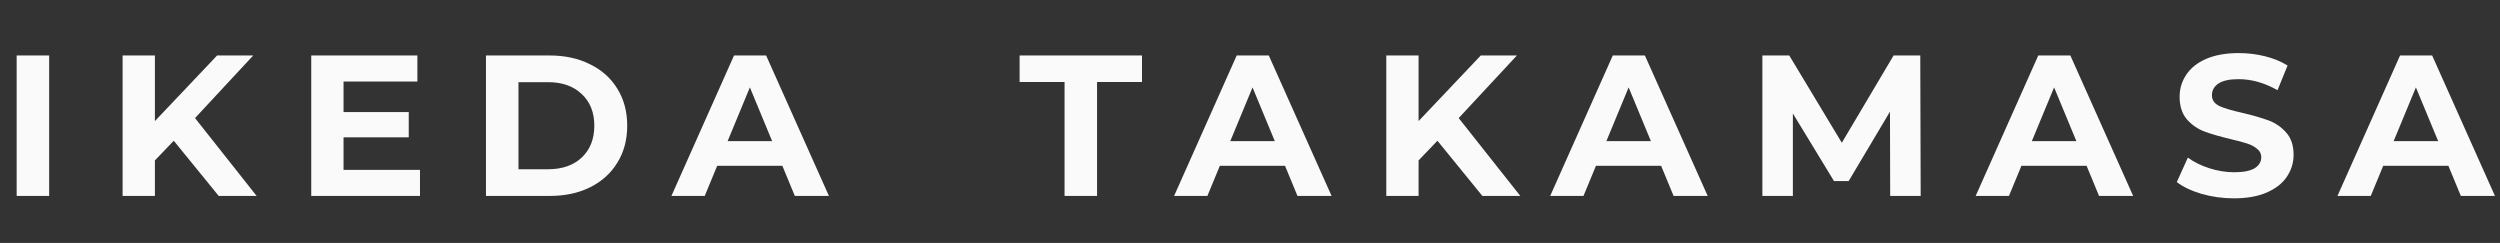
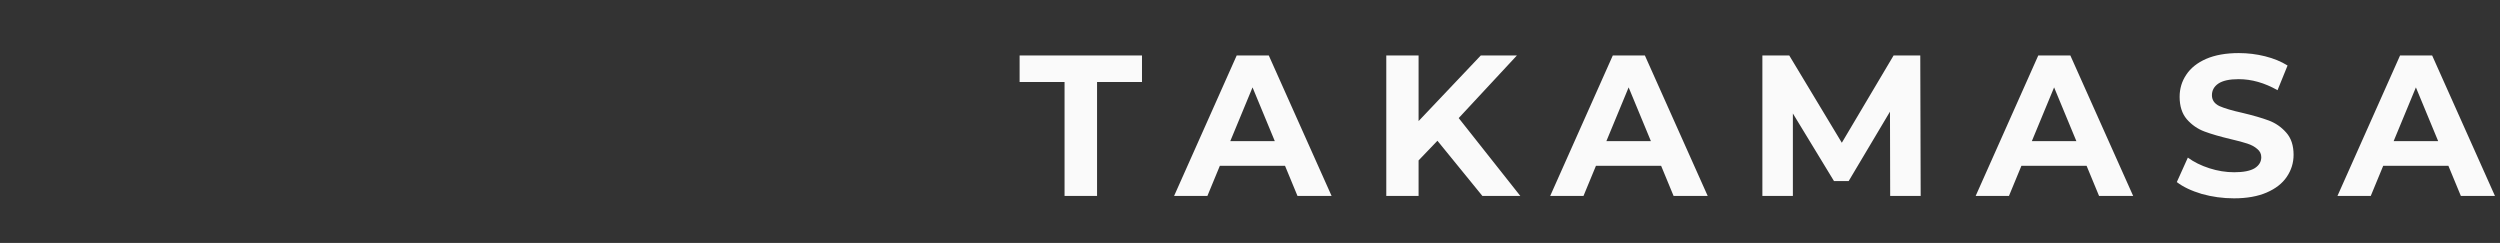
<svg xmlns="http://www.w3.org/2000/svg" width="319" height="31" viewBox="0 0 319 31" fill="none">
  <rect x="0" y="0" width="319" height="31" fill="#333333" stroke="none" />
-   <path d="M2.125 7.08H6.272V25H2.125V7.08ZM22.173 17.96L19.766 20.469V25H15.645V7.08H19.766V15.451L27.702 7.08H32.31L24.886 15.067L32.746 25H27.907L22.173 17.96ZM53.59 21.672V25H39.715V7.08H53.257V10.408H43.836V14.299H52.156V17.525H43.836V21.672H53.59ZM62.01 7.08H70.151C72.096 7.08 73.811 7.455 75.296 8.206C76.798 8.94 77.959 9.981 78.778 11.33C79.614 12.678 80.032 14.248 80.032 16.04C80.032 17.832 79.614 19.402 78.778 20.75C77.959 22.099 76.798 23.148 75.296 23.899C73.811 24.633 72.096 25 70.151 25H62.01V7.08ZM69.946 21.595C71.738 21.595 73.163 21.1 74.221 20.11C75.296 19.104 75.834 17.747 75.834 16.04C75.834 14.333 75.296 12.985 74.221 11.995C73.163 10.988 71.738 10.485 69.946 10.485H66.157V21.595H69.946ZM99.831 21.16H91.511L89.924 25H85.675L93.662 7.08H97.758L105.771 25H101.419L99.831 21.16ZM98.526 18.011L95.684 11.15L92.843 18.011H98.526Z" fill="#FAFAFA" />
  <path d="M135.837 10.459H130.102V7.08H145.718V10.459H139.984V25H135.837V10.459ZM163.971 21.16H155.651L154.064 25H149.815L157.802 7.08H161.898L169.911 25H165.559L163.971 21.16ZM162.666 18.011L159.824 11.15L156.983 18.011H162.666ZM183.418 17.96L181.011 20.469V25H176.89V7.08H181.011V15.451L188.947 7.08H193.555L186.131 15.067L193.991 25H189.152L183.418 17.96ZM211.961 21.16H203.641L202.054 25H197.805L205.792 7.08H209.888L217.901 25H213.549L211.961 21.16ZM210.656 18.011L207.814 11.15L204.973 18.011H210.656ZM241.187 25L241.161 14.248L235.888 23.106H234.019L228.771 14.478V25H224.88V7.08H228.31L235.017 18.216L241.622 7.08H245.027L245.078 25H241.187ZM266.251 21.16H257.931L256.344 25H252.095L260.082 7.08H264.178L272.191 25H267.839L266.251 21.16ZM264.946 18.011L262.104 11.15L259.263 18.011H264.946ZM285.058 25.307C283.641 25.307 282.267 25.119 280.936 24.744C279.622 24.352 278.564 23.848 277.762 23.234L279.17 20.11C279.938 20.674 280.851 21.126 281.909 21.467C282.967 21.808 284.025 21.979 285.083 21.979C286.261 21.979 287.131 21.808 287.695 21.467C288.258 21.109 288.539 20.64 288.539 20.059C288.539 19.633 288.369 19.283 288.027 19.01C287.703 18.72 287.276 18.489 286.747 18.318C286.235 18.148 285.536 17.96 284.648 17.755C283.283 17.431 282.165 17.107 281.295 16.782C280.424 16.458 279.673 15.938 279.042 15.221C278.427 14.504 278.12 13.548 278.12 12.354C278.12 11.312 278.402 10.374 278.965 9.538C279.528 8.684 280.373 8.01 281.499 7.515C282.643 7.02 284.034 6.773 285.672 6.773C286.816 6.773 287.934 6.909 289.026 7.182C290.118 7.455 291.074 7.848 291.893 8.36L290.613 11.509C288.958 10.57 287.302 10.101 285.647 10.101C284.486 10.101 283.624 10.289 283.061 10.664C282.515 11.04 282.242 11.534 282.242 12.149C282.242 12.763 282.558 13.224 283.189 13.531C283.838 13.821 284.819 14.111 286.133 14.402C287.498 14.726 288.616 15.05 289.487 15.374C290.357 15.699 291.099 16.211 291.714 16.91C292.345 17.61 292.661 18.557 292.661 19.752C292.661 20.776 292.371 21.715 291.791 22.568C291.227 23.404 290.374 24.07 289.231 24.565C288.087 25.06 286.696 25.307 285.058 25.307ZM312.416 21.16H304.096L302.509 25H298.26L306.247 7.08H310.343L318.356 25H314.004L312.416 21.16ZM311.111 18.011L308.269 11.15L305.428 18.011H311.111Z" fill="#FAFAFA" />
</svg>